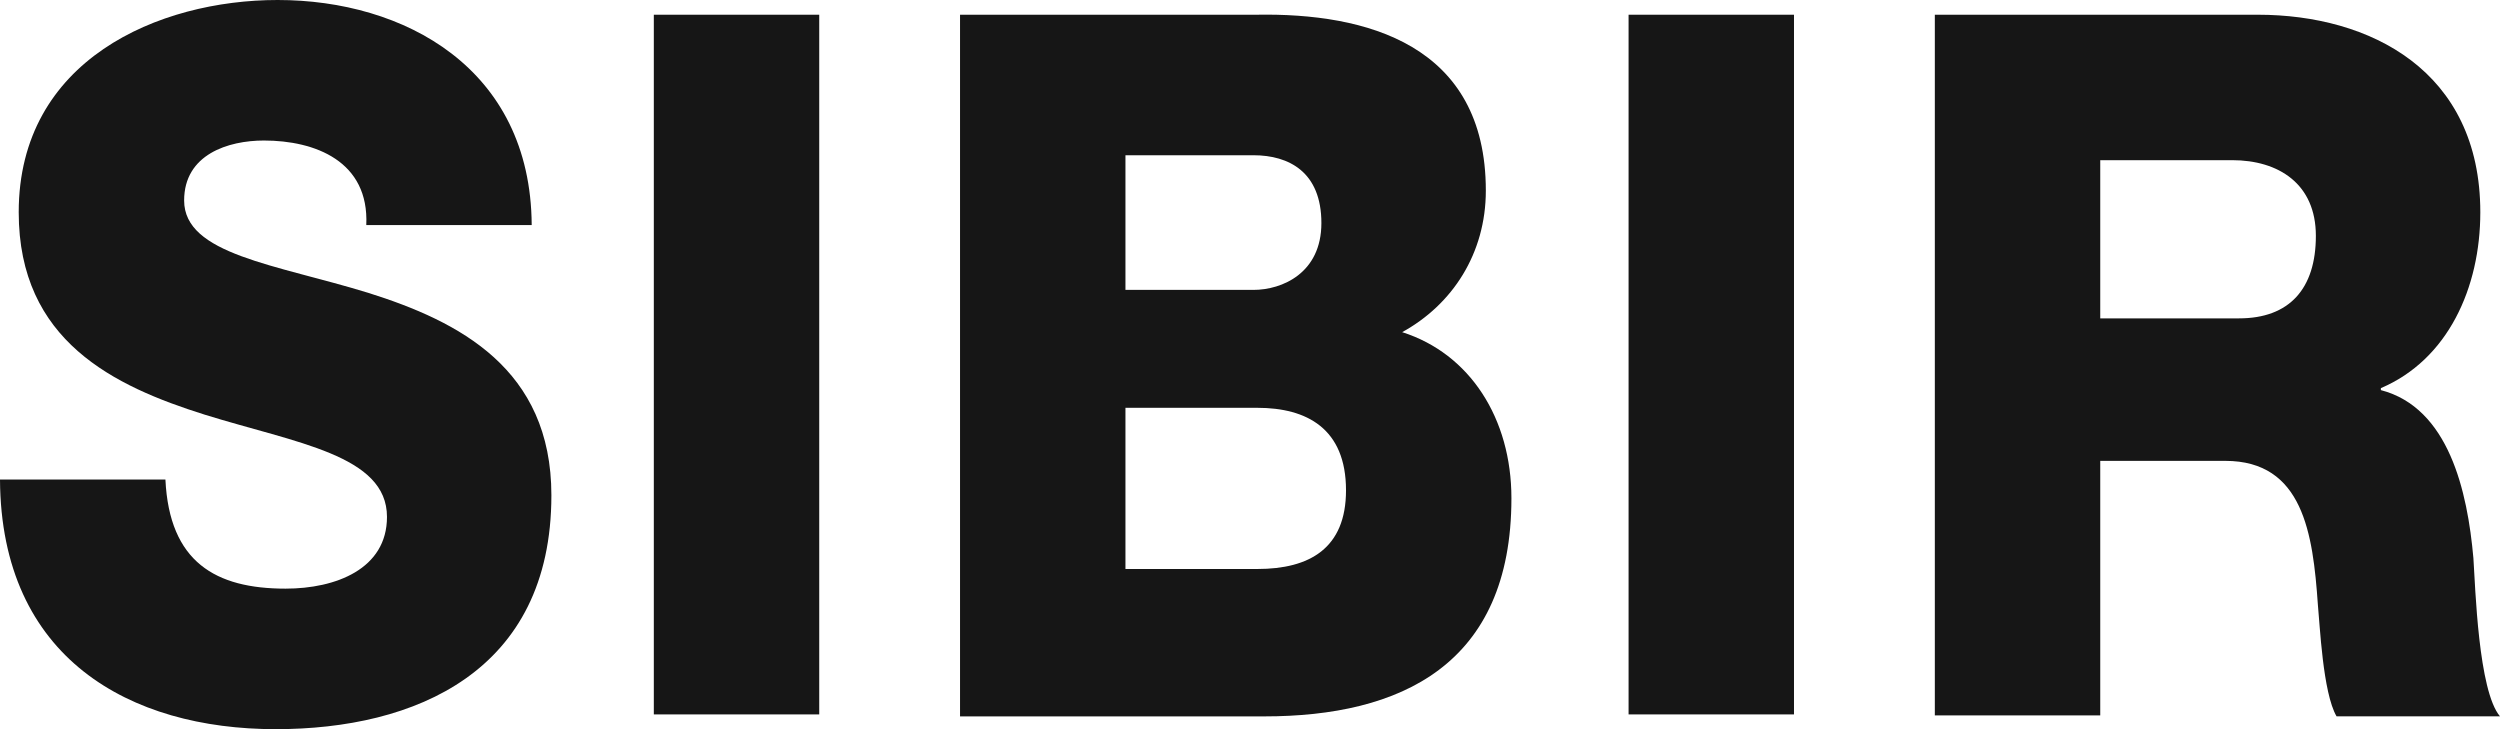
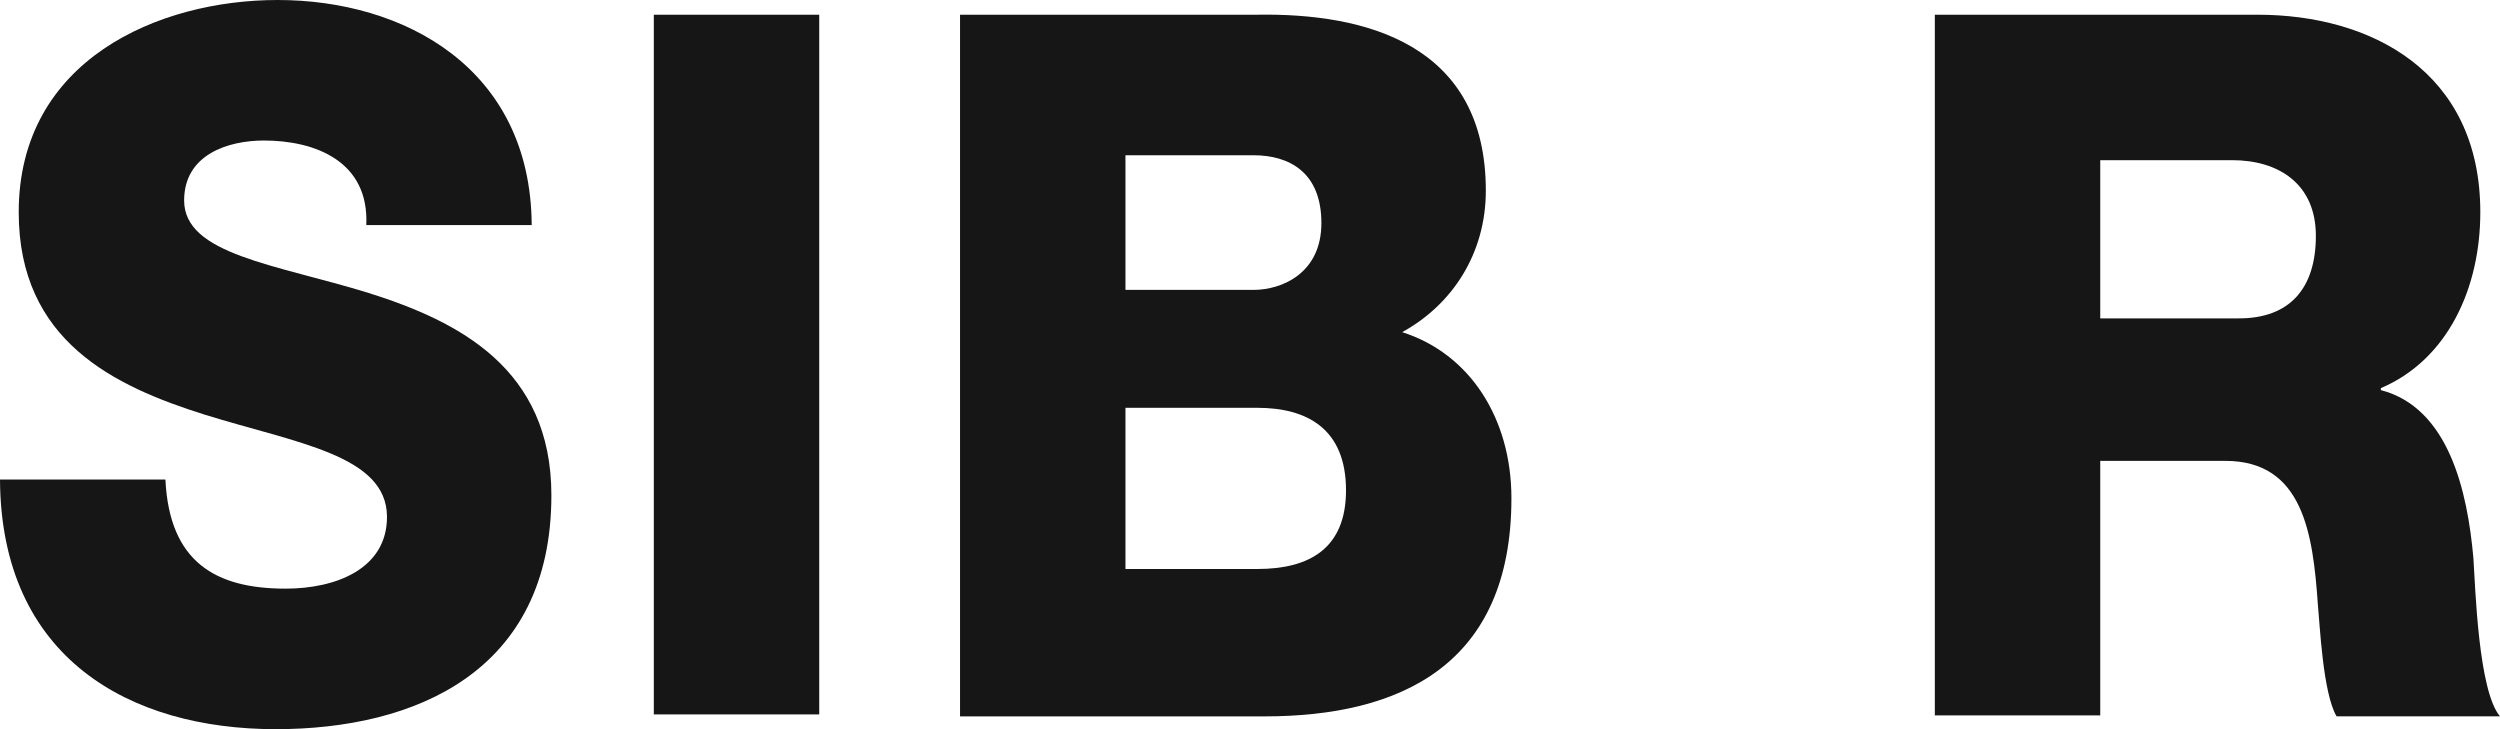
<svg xmlns="http://www.w3.org/2000/svg" width="72" height="21" viewBox="0 0 72 21" fill="none">
  <path d="M4.764 13.811C4.878 16.189 6.21 16.953 8.224 16.953C9.67 16.953 11.145 16.387 11.145 14.887C11.145 13.104 8.536 12.764 5.898 11.943C3.289 11.123 0.539 9.821 0.539 6.113C0.539 1.726 4.566 0 7.997 0C11.627 0 15.285 1.953 15.313 6.481H10.549C10.634 4.642 9.074 4.047 7.6 4.047C6.579 4.047 5.303 4.443 5.303 5.774C5.303 7.33 7.94 7.613 10.606 8.434C13.215 9.255 15.88 10.613 15.88 14.264C15.88 19.358 11.939 21 7.94 21C3.743 21 0.028 18.962 0 13.811H4.764Z" fill="#161616" />
  <path d="M18.83 0.424H23.594V20.575H18.83V0.424Z" fill="#161616" />
  <path d="M27.649 0.424H36.185C39.332 0.368 42.792 1.273 42.792 5.49C42.792 7.302 41.828 8.773 40.382 9.566C42.338 10.188 43.529 12.056 43.529 14.349C43.529 19.16 40.325 20.632 36.411 20.632H27.649V0.424ZM32.413 8.349H36.099C36.922 8.349 38.056 7.868 38.056 6.424C38.056 4.953 37.12 4.471 36.099 4.471H32.413V8.349ZM32.413 16.387H36.213C37.716 16.387 38.765 15.792 38.765 14.122C38.765 12.339 37.631 11.745 36.213 11.745H32.413V16.387Z" fill="#161616" />
-   <path d="M46.903 0.424H51.667V20.575H46.903V0.424Z" fill="#161616" />
  <path d="M55.723 0.424H65.024C68.257 0.424 71.433 2.037 71.433 6.113C71.433 8.292 70.497 10.358 68.569 11.178V11.235C70.525 11.745 71.064 14.15 71.234 16.075C71.291 16.924 71.376 19.895 72 20.631H67.293C66.896 19.952 66.811 17.971 66.754 17.405C66.612 15.367 66.328 13.273 64.088 13.273H60.487V20.603H55.723V0.424ZM60.487 9.169H64.485C65.931 9.169 66.697 8.32 66.697 6.792C66.697 5.292 65.62 4.613 64.287 4.613H60.487V9.169Z" fill="#161616" />
</svg>